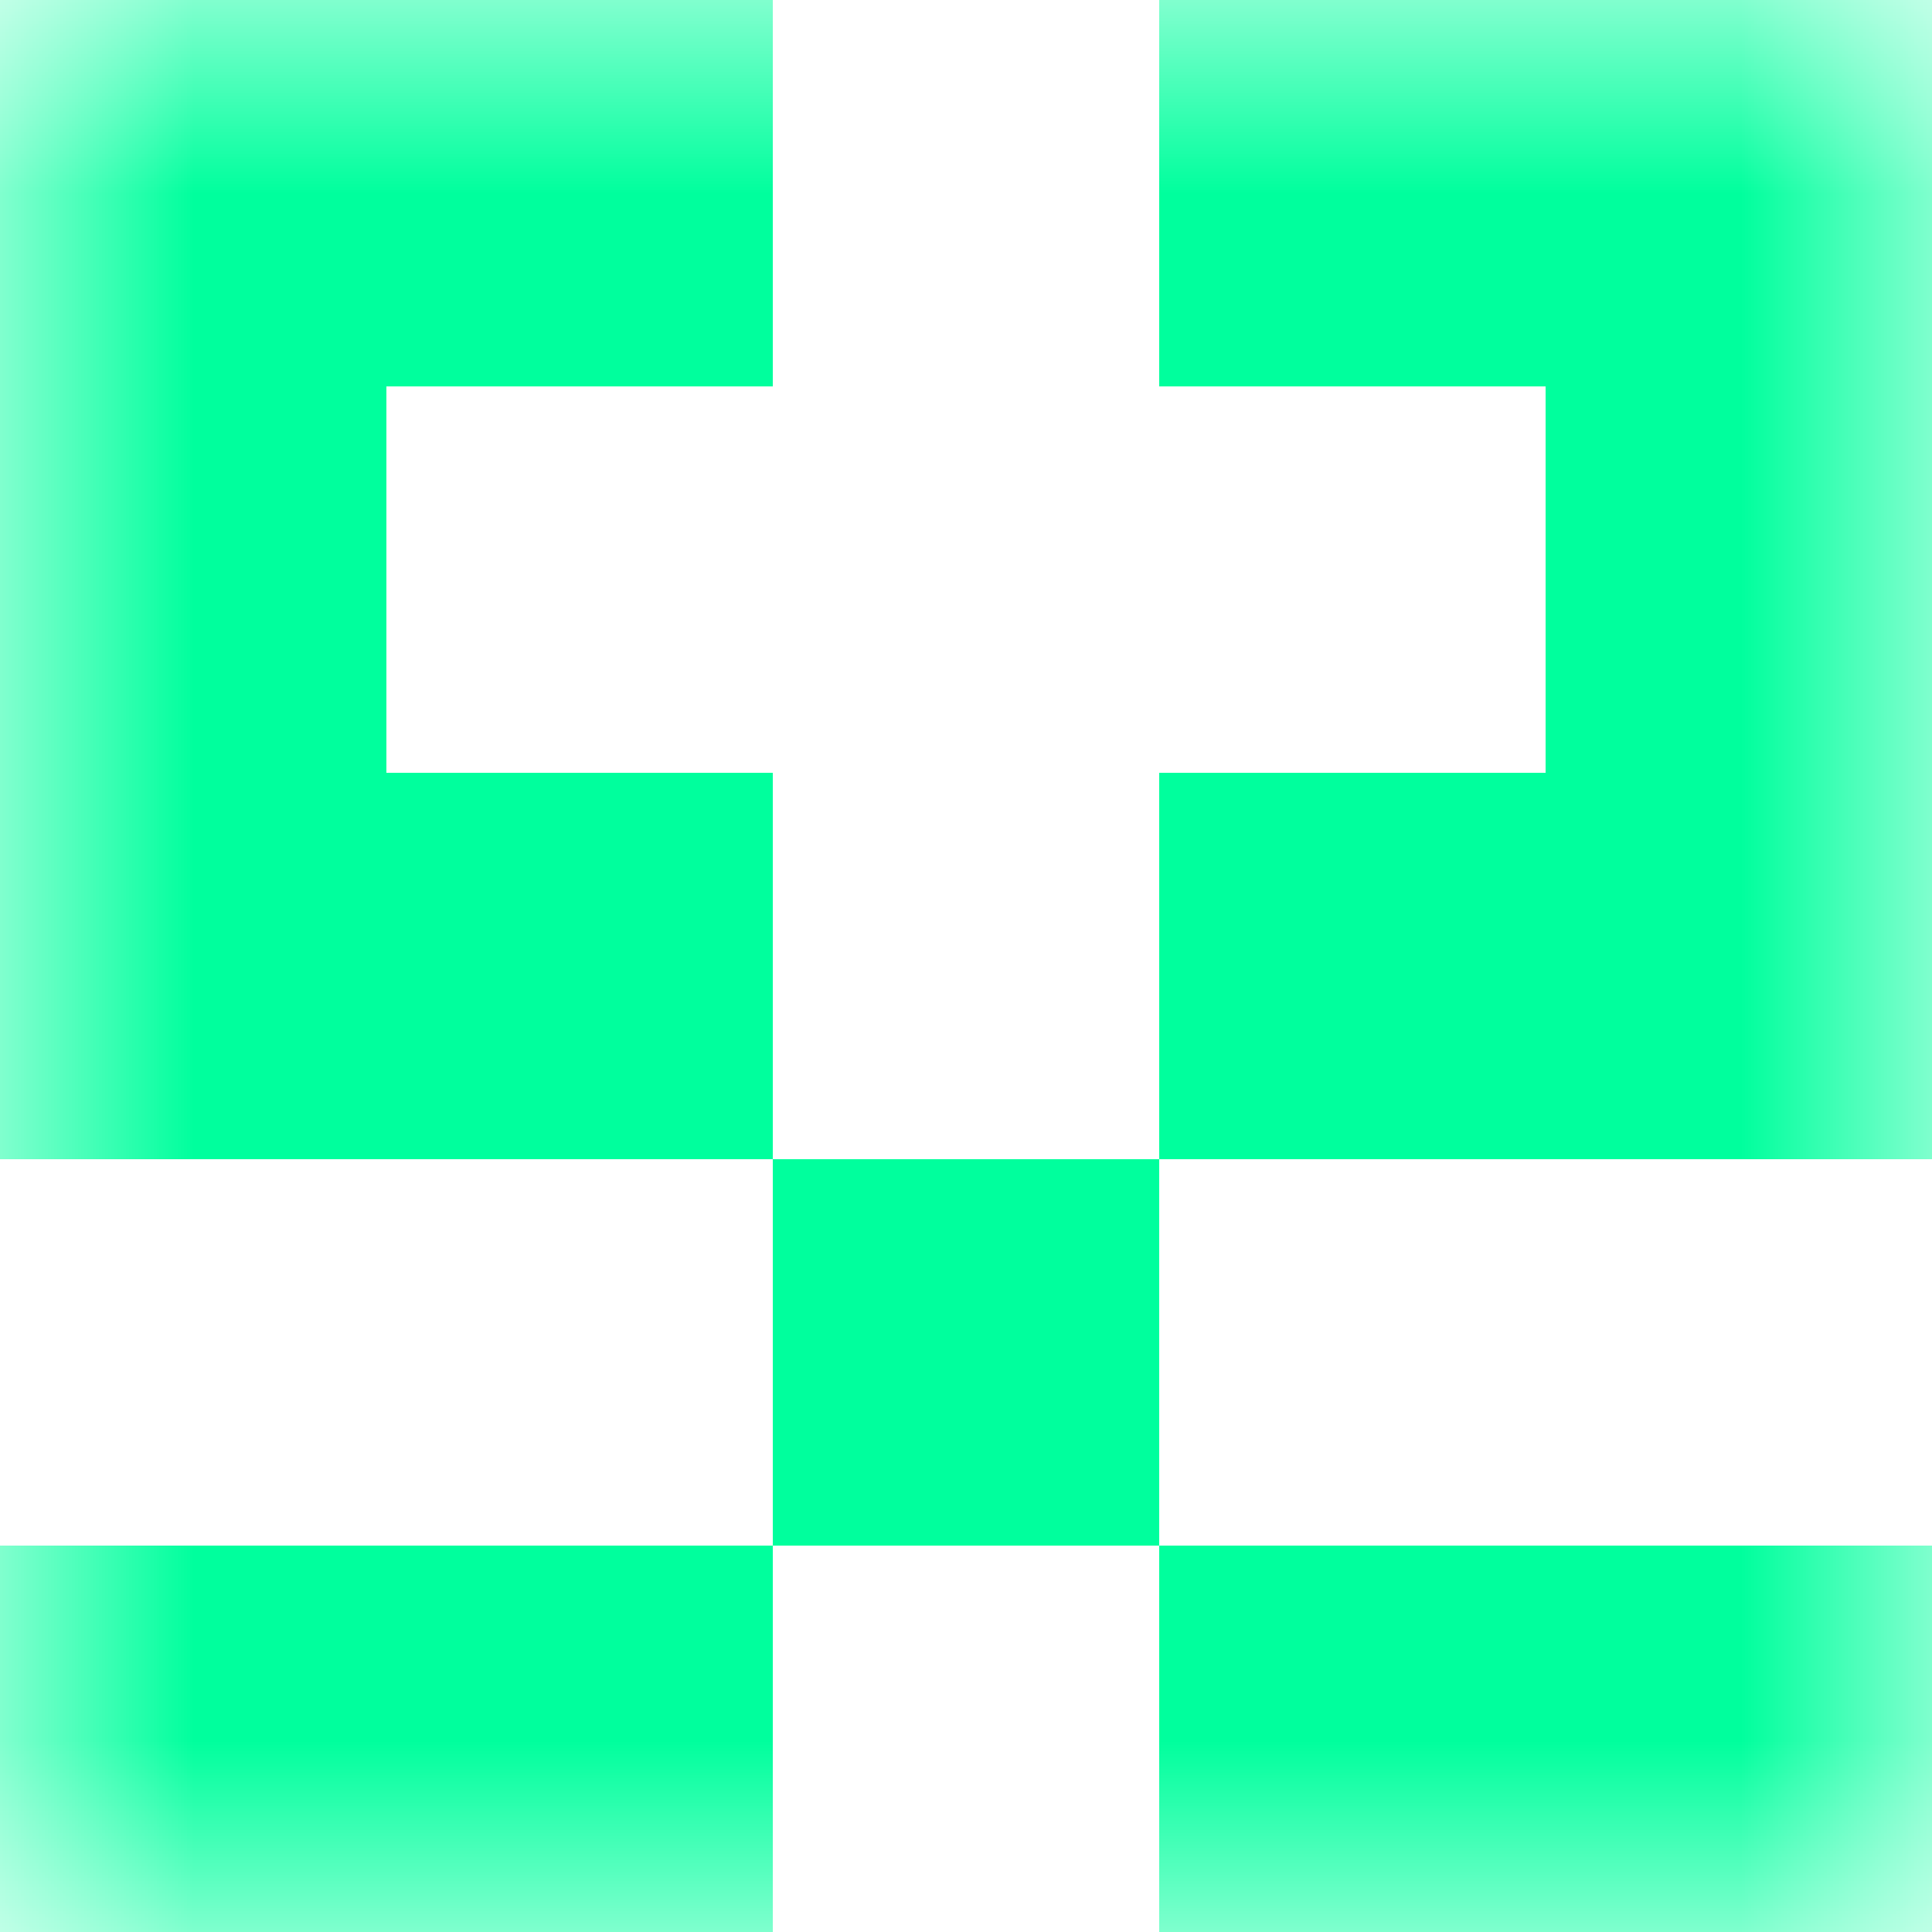
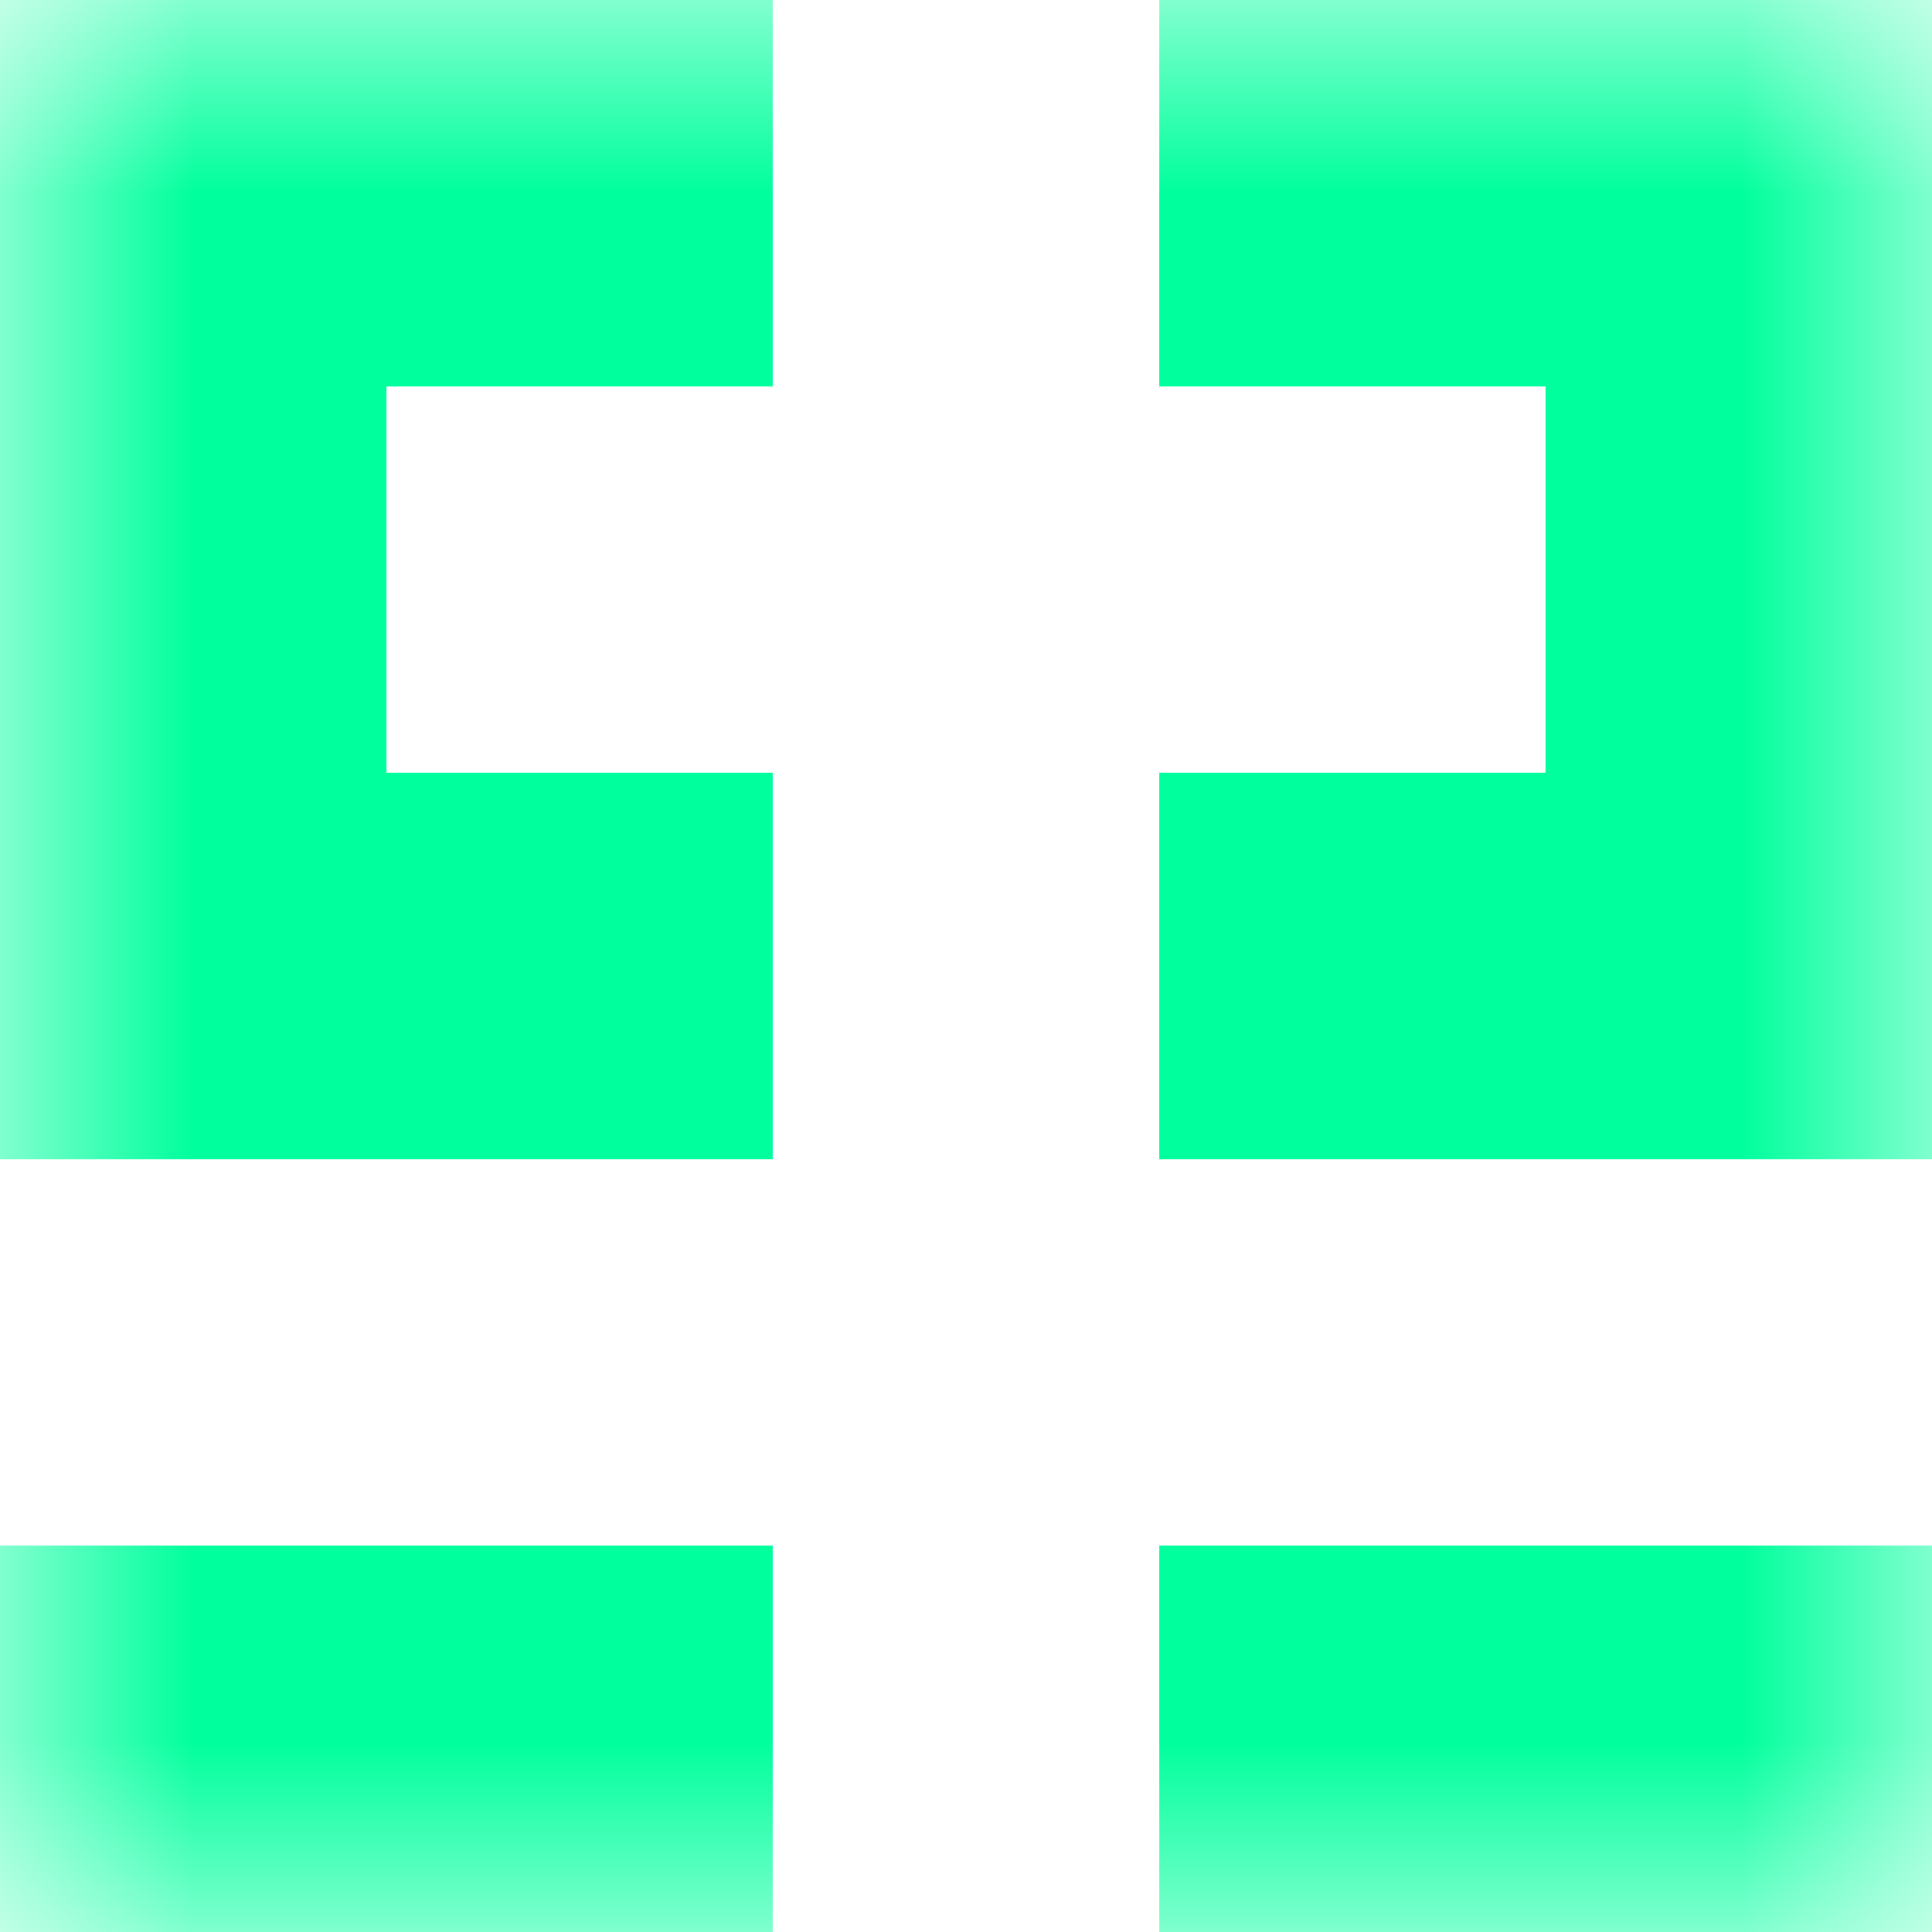
<svg xmlns="http://www.w3.org/2000/svg" viewBox="0 0 5 5" fill="none" shape-rendering="crispEdges">
  <mask id="viewboxMask">
    <rect width="5" height="5" rx="0" ry="0" x="0" y="0" fill="#fff" />
  </mask>
  <g mask="url(#viewboxMask)">
    <path d="M2 0H0v1h2V0ZM5 0H3v1h2V0Z" fill="#00ff9d" />
    <path d="M1 1H0v1h1V1ZM5 1H4v1h1V1Z" fill="#00ff9d" />
    <path d="M2 2H0v1h2V2ZM5 2H3v1h2V2Z" fill="#00ff9d" />
-     <path fill="#00ff9d" d="M2 3h1v1H2z" />
    <path d="M2 4H0v1h2V4ZM5 4H3v1h2V4Z" fill="#00ff9d" />
  </g>
</svg>